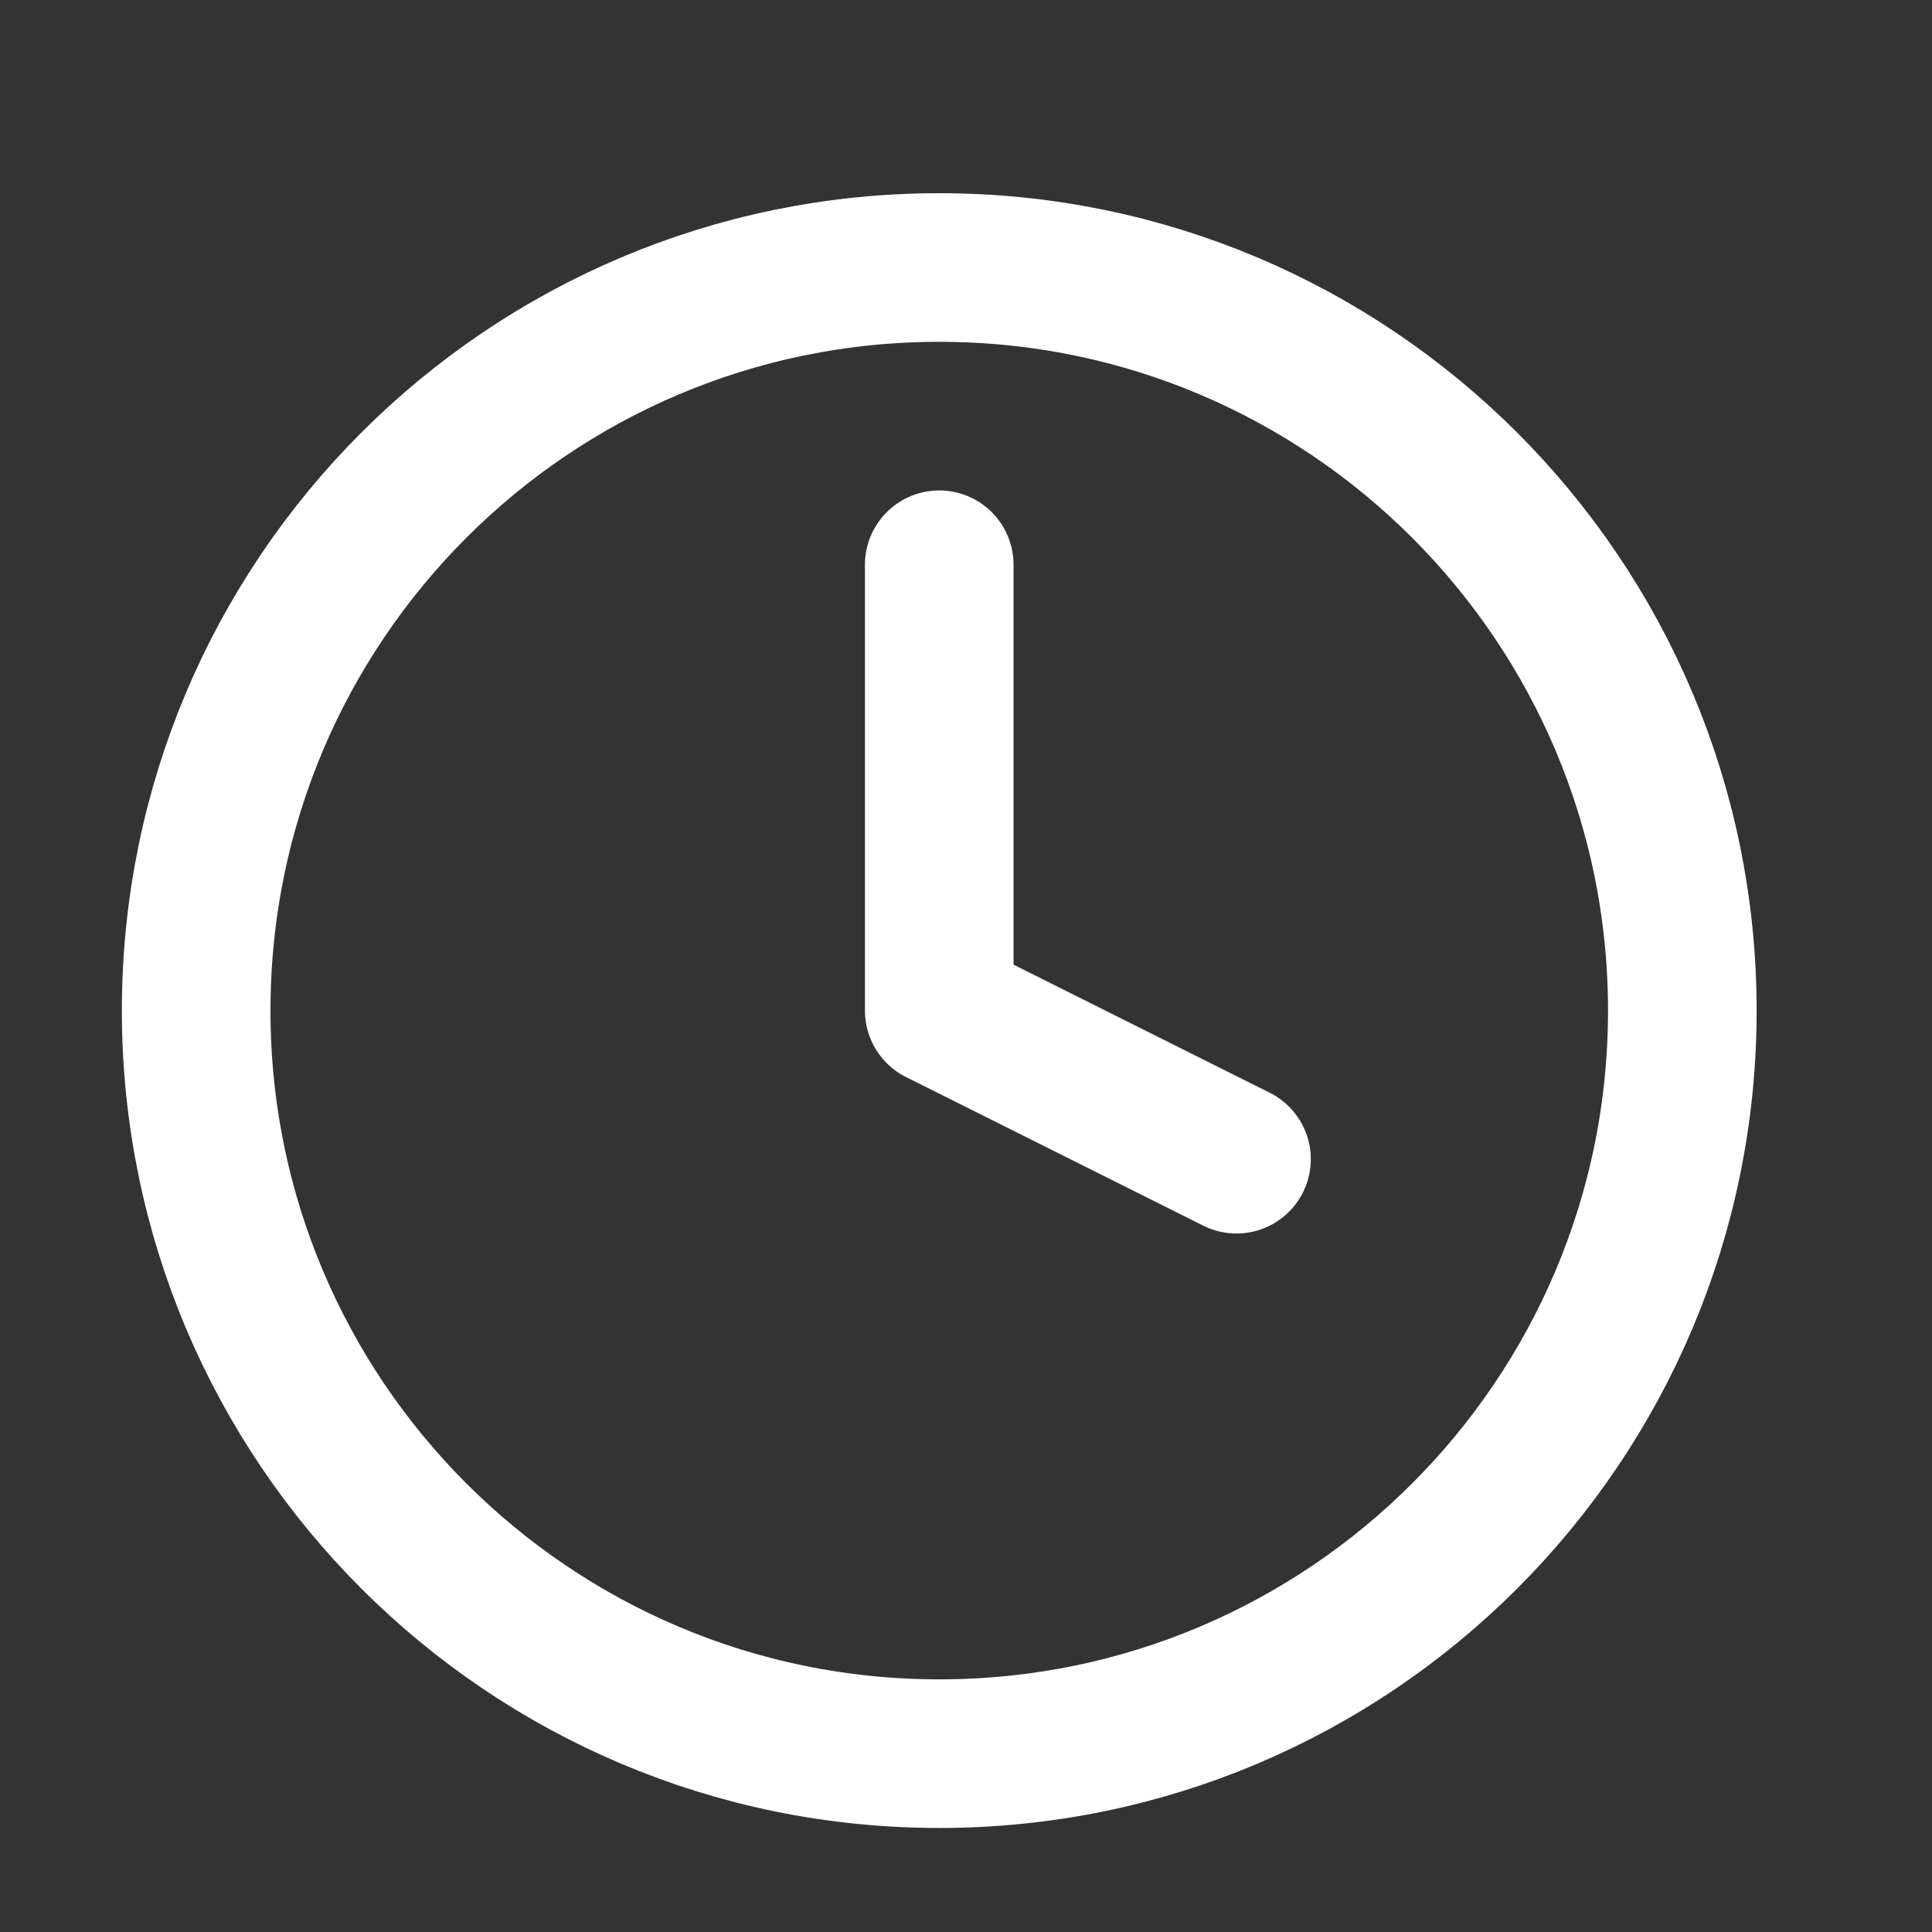
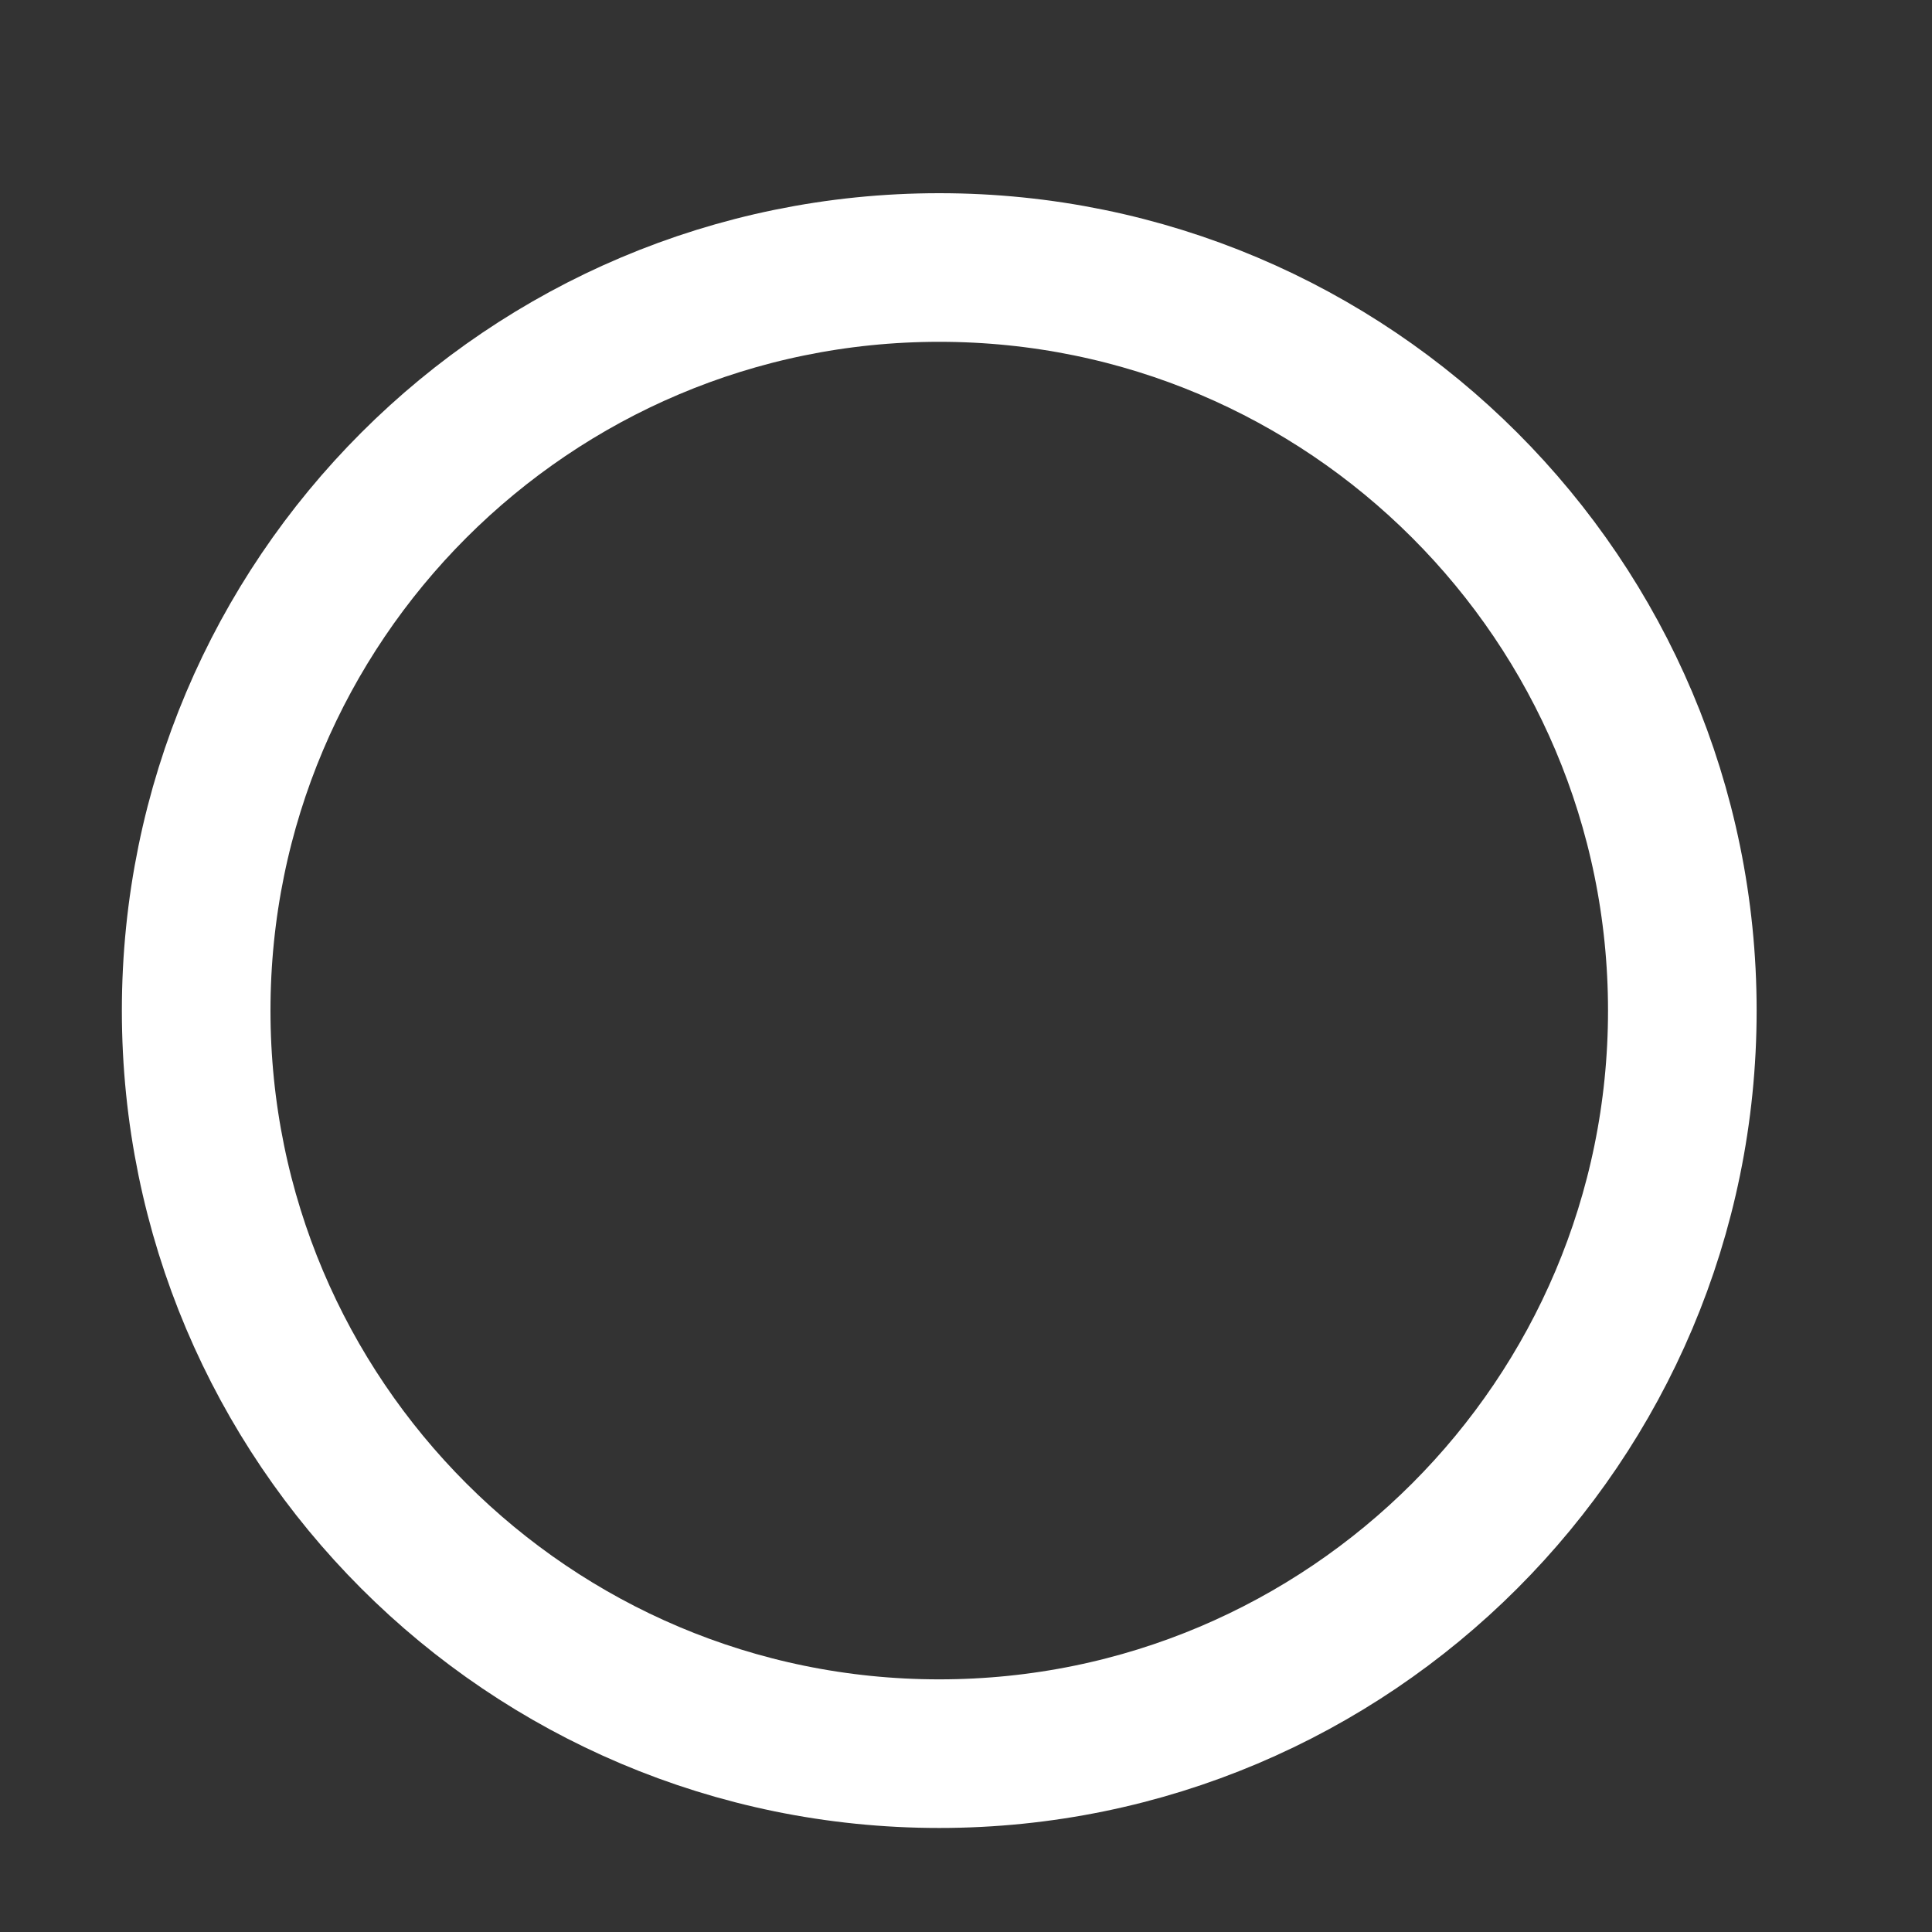
<svg xmlns="http://www.w3.org/2000/svg" width="13" height="13" viewBox="0 0 13 13" fill="none">
  <rect x="0" y="0" width="13" height="13" fill="#333333" stroke="none" />
  <path d="M6.32 11.8C9.081 11.8 11.32 9.561 11.32 6.8C11.32 4.039 9.081 1.8 6.32 1.8C3.559 1.8 1.32 4.039 1.32 6.8C1.32 9.561 3.559 11.8 6.32 11.8Z" stroke="white" stroke-linecap="round" stroke-linejoin="round" />
-   <path d="M6.32 3.8V6.8L8.32 7.8" stroke="white" stroke-linecap="round" stroke-linejoin="round" />
</svg>